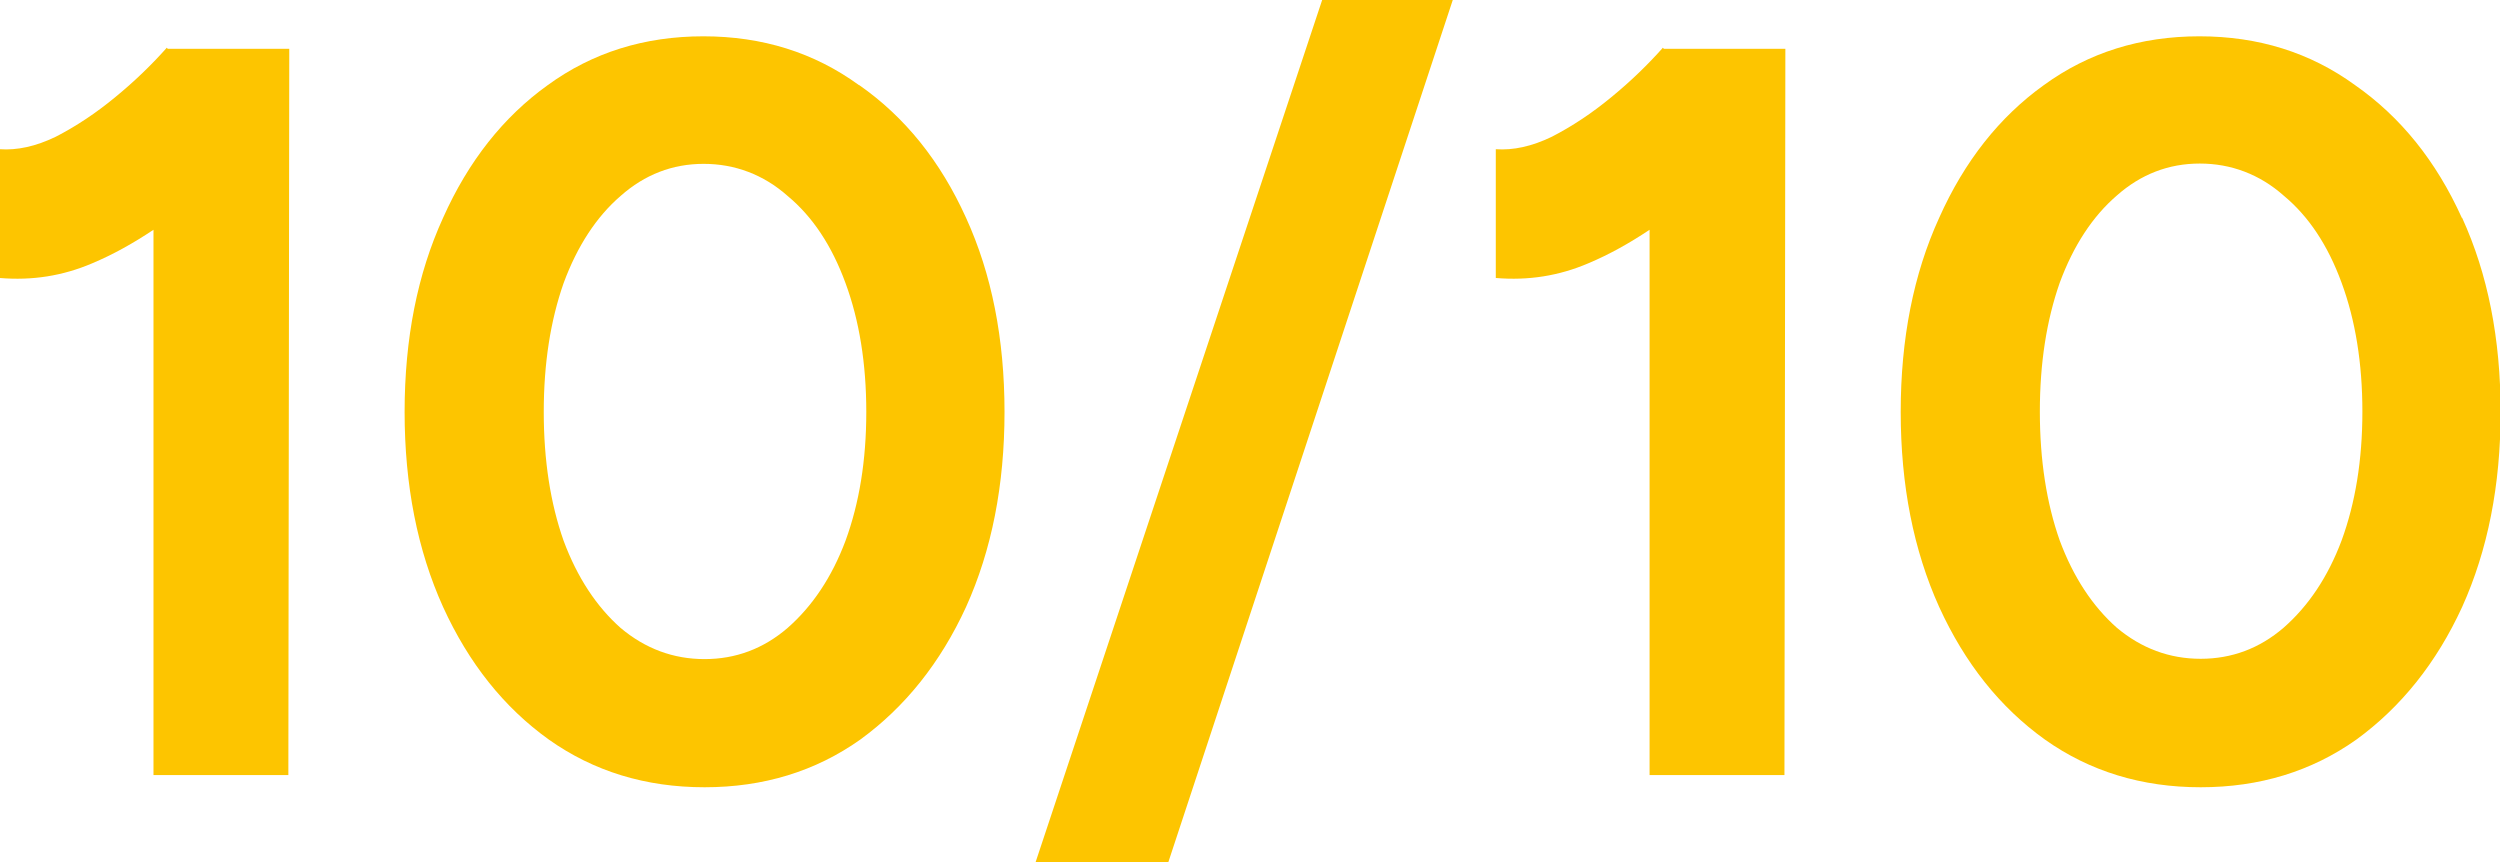
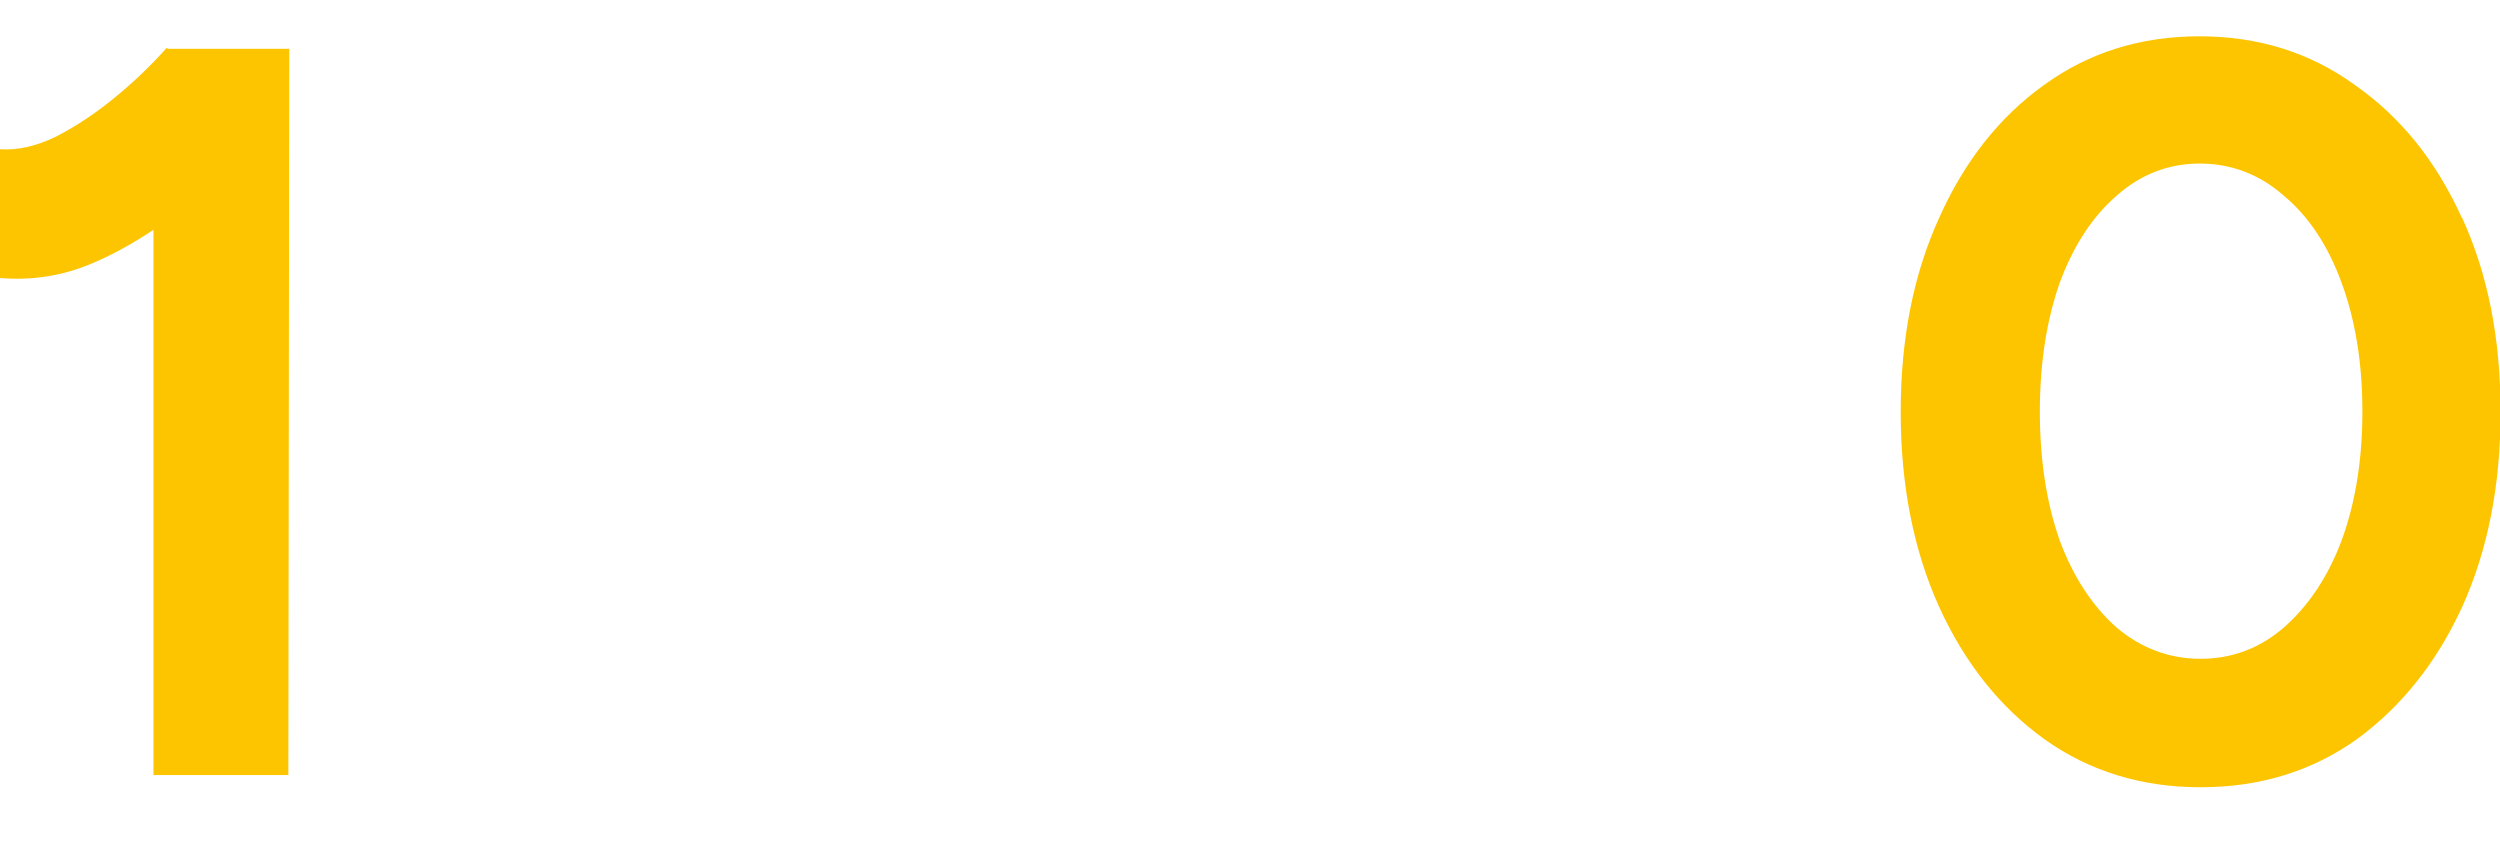
<svg xmlns="http://www.w3.org/2000/svg" id="Layer_2" viewBox="0 0 81.93 28.25">
  <defs>
    <style>.cls-1{fill:#fdc500;}</style>
  </defs>
  <g id="Layer_1-2">
    <g>
      <path class="cls-1" d="M5.47,1.56c-.48,.54-1.04,1.09-1.7,1.63-.63,.52-1.28,.95-1.94,1.29-.66,.32-1.27,.45-1.84,.41v4.22c1.07,.09,2.07-.07,3.03-.48,.69-.29,1.35-.66,2.01-1.1V25.4h4.42l.03-23.8h-3.98l-.03-.03Z" />
-       <path class="cls-1" d="M28.15,2.79c-1.47-1.07-3.17-1.6-5.1-1.6s-3.63,.53-5.1,1.6c-1.45,1.04-2.6,2.49-3.43,4.35-.84,1.84-1.26,3.96-1.26,6.36s.42,4.53,1.26,6.39c.84,1.84,1.99,3.29,3.47,4.35,1.47,1.04,3.17,1.56,5.1,1.56s3.63-.52,5.1-1.56c1.47-1.07,2.63-2.52,3.47-4.35,.84-1.86,1.26-3.99,1.26-6.39s-.42-4.52-1.26-6.36c-.84-1.86-2.01-3.31-3.5-4.35Zm-.44,14.93c-.45,1.2-1.09,2.15-1.9,2.86-.79,.68-1.7,1.02-2.72,1.02s-1.94-.34-2.75-1.02c-.79-.7-1.42-1.65-1.87-2.86-.43-1.22-.65-2.63-.65-4.22s.22-2.99,.65-4.22c.45-1.22,1.08-2.18,1.87-2.86,.79-.7,1.7-1.05,2.72-1.05s1.96,.35,2.75,1.05c.82,.68,1.45,1.63,1.9,2.86,.45,1.22,.68,2.63,.68,4.22s-.23,2.99-.68,4.22Z" />
      <path class="cls-1" d="M80.68,7.14c-.84-1.86-2.01-3.31-3.5-4.35-1.47-1.07-3.17-1.6-5.1-1.6s-3.63,.53-5.1,1.6c-1.45,1.04-2.6,2.49-3.43,4.35-.84,1.84-1.26,3.96-1.26,6.36s.42,4.53,1.26,6.39c.84,1.84,1.99,3.29,3.47,4.35,1.47,1.04,3.17,1.56,5.1,1.56s3.63-.52,5.1-1.56c1.47-1.07,2.63-2.52,3.47-4.35,.84-1.86,1.26-3.99,1.26-6.39s-.42-4.52-1.26-6.36Zm-3.94,10.57c-.45,1.2-1.09,2.15-1.9,2.86-.79,.68-1.7,1.02-2.72,1.02s-1.94-.34-2.75-1.02c-.79-.7-1.42-1.65-1.87-2.86-.43-1.22-.65-2.63-.65-4.22s.22-2.99,.65-4.22c.45-1.22,1.08-2.18,1.87-2.86,.79-.7,1.7-1.05,2.72-1.05s1.96,.35,2.75,1.05c.82,.68,1.45,1.63,1.9,2.86,.45,1.22,.68,2.63,.68,4.22s-.23,2.99-.68,4.22Z" />
-       <path class="cls-1" d="M54.5,1.56c-.48,.54-1.04,1.09-1.7,1.63-.63,.52-1.28,.95-1.94,1.29-.66,.32-1.27,.45-1.84,.41v4.22c1.07,.09,2.07-.07,3.03-.48,.69-.29,1.35-.66,2.01-1.1V25.4h4.42l.03-23.8h-3.98l-.03-.03Z" />
-       <polygon class="cls-1" points="33.94 28.25 38.29 28.25 47.61 0 43.33 0 33.94 28.25" />
    </g>
  </g>
</svg>